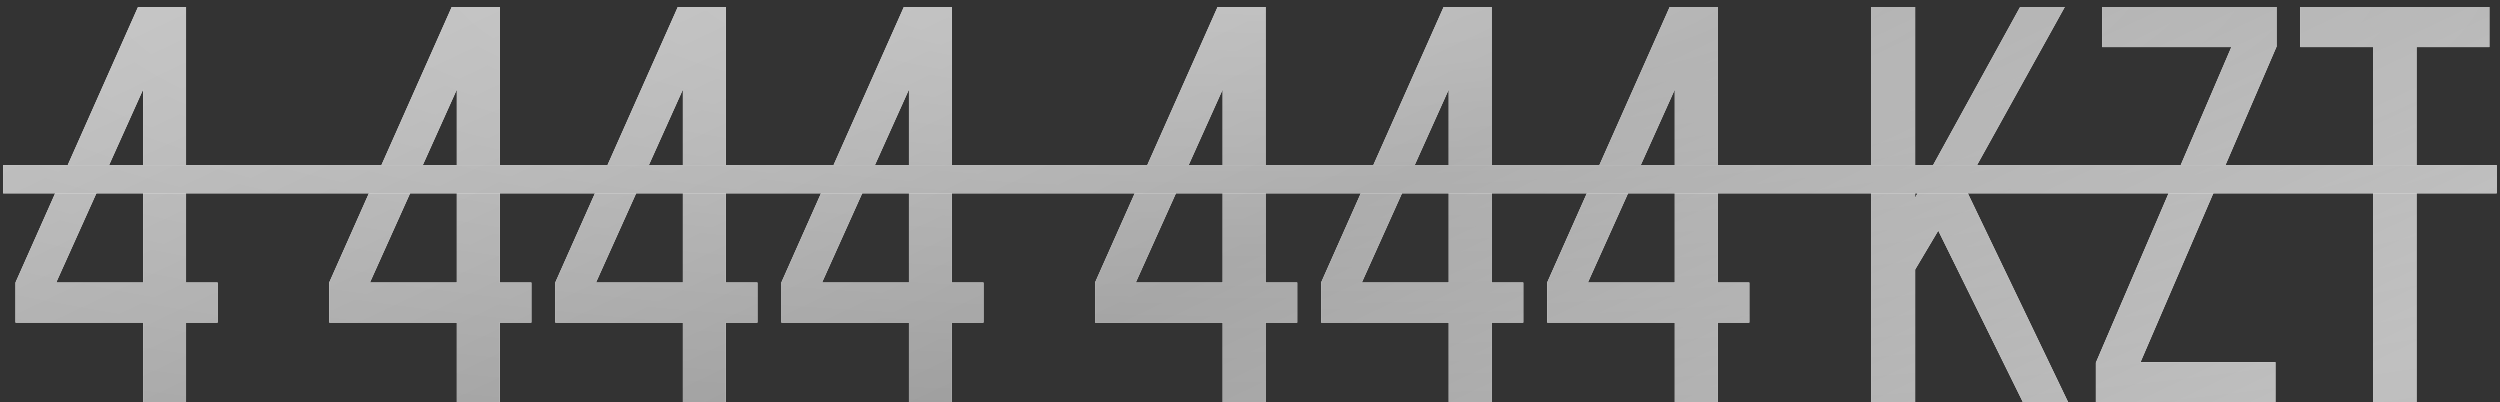
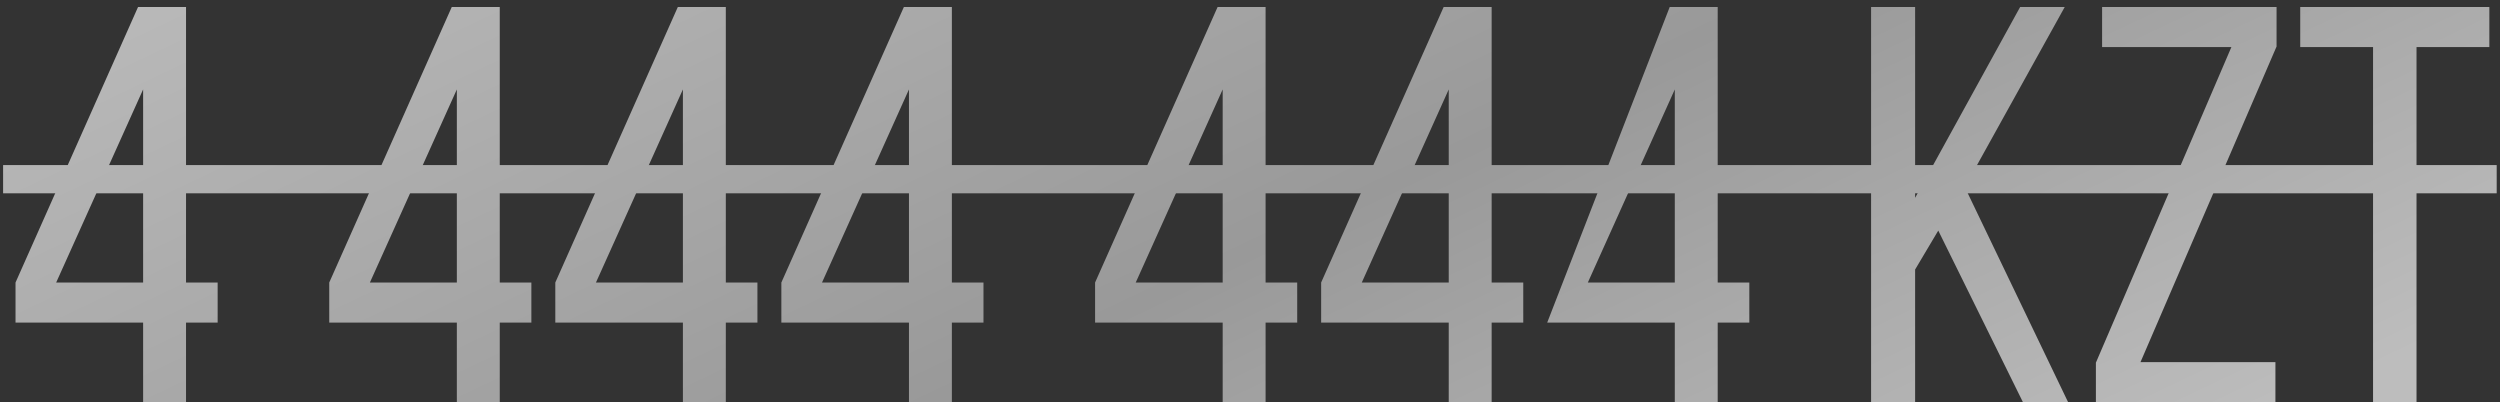
<svg xmlns="http://www.w3.org/2000/svg" width="317" height="51" viewBox="0 0 317 51" fill="none">
  <rect x="0" y="0" width="317" height="51" fill="#333333" stroke="none" />
-   <path d="M27.598 40.906H23.589V51H18.148V40.906H1.969V35.823L17.504 0.887H23.589V35.823H27.598V40.906ZM18.148 11.339L7.123 35.823H18.148V11.339ZM67.378 40.906H63.369V51H57.928V40.906H41.749V35.823L57.284 0.887H63.369V35.823H67.378V40.906ZM57.928 11.339L46.903 35.823H57.928V11.339ZM96.042 40.906H92.033V51H86.592V40.906H70.413V35.823L85.948 0.887H92.033V35.823H96.042V40.906ZM86.592 11.339L75.567 35.823H86.592V11.339ZM124.706 40.906H120.697V51H115.256V40.906H99.077V35.823L114.612 0.887H120.697V35.823H124.706V40.906ZM115.256 11.339L104.231 35.823H115.256V11.339ZM164.486 40.906H160.477V51H155.036V40.906H138.857V35.823L154.392 0.887H160.477V35.823H164.486V40.906ZM155.036 11.339L144.011 35.823H155.036V11.339ZM193.15 40.906H189.141V51H183.7V40.906H167.521V35.823L183.056 0.887H189.141V35.823H193.15V40.906ZM183.7 11.339L172.675 35.823H183.7V11.339ZM221.814 40.906H217.805V51H212.364V40.906H196.185V35.823L211.72 0.887H217.805V35.823H221.814V40.906ZM212.364 11.339L201.339 35.823H212.364V11.339ZM256.511 51L245.772 29.237L242.837 34.176V51H237.253V0.887H242.837V25.084L256.153 0.887H261.809L249.137 23.724L262.238 51H256.511ZM288.524 45.917V51H265.759V45.989L282.94 5.97H266.546V0.887H288.668V5.898L271.414 45.917H288.524ZM306.415 51H300.903V5.97H291.668V0.887H315.65V5.97H306.415V51Z" fill="white" />
-   <path d="M27.598 40.906H23.589V51H18.148V40.906H1.969V35.823L17.504 0.887H23.589V35.823H27.598V40.906ZM18.148 11.339L7.123 35.823H18.148V11.339ZM67.378 40.906H63.369V51H57.928V40.906H41.749V35.823L57.284 0.887H63.369V35.823H67.378V40.906ZM57.928 11.339L46.903 35.823H57.928V11.339ZM96.042 40.906H92.033V51H86.592V40.906H70.413V35.823L85.948 0.887H92.033V35.823H96.042V40.906ZM86.592 11.339L75.567 35.823H86.592V11.339ZM124.706 40.906H120.697V51H115.256V40.906H99.077V35.823L114.612 0.887H120.697V35.823H124.706V40.906ZM115.256 11.339L104.231 35.823H115.256V11.339ZM164.486 40.906H160.477V51H155.036V40.906H138.857V35.823L154.392 0.887H160.477V35.823H164.486V40.906ZM155.036 11.339L144.011 35.823H155.036V11.339ZM193.15 40.906H189.141V51H183.7V40.906H167.521V35.823L183.056 0.887H189.141V35.823H193.15V40.906ZM183.7 11.339L172.675 35.823H183.7V11.339ZM221.814 40.906H217.805V51H212.364V40.906H196.185V35.823L211.72 0.887H217.805V35.823H221.814V40.906ZM212.364 11.339L201.339 35.823H212.364V11.339ZM256.511 51L245.772 29.237L242.837 34.176V51H237.253V0.887H242.837V25.084L256.153 0.887H261.809L249.137 23.724L262.238 51H256.511ZM288.524 45.917V51H265.759V45.989L282.94 5.97H266.546V0.887H288.668V5.898L271.414 45.917H288.524ZM306.415 51H300.903V5.97H291.668V0.887H315.65V5.97H306.415V51Z" fill="url(#paint0_linear_0_124)" />
-   <path d="M27.598 40.906H23.589V51H18.148V40.906H1.969V35.823L17.504 0.887H23.589V35.823H27.598V40.906ZM18.148 11.339L7.123 35.823H18.148V11.339ZM67.378 40.906H63.369V51H57.928V40.906H41.749V35.823L57.284 0.887H63.369V35.823H67.378V40.906ZM57.928 11.339L46.903 35.823H57.928V11.339ZM96.042 40.906H92.033V51H86.592V40.906H70.413V35.823L85.948 0.887H92.033V35.823H96.042V40.906ZM86.592 11.339L75.567 35.823H86.592V11.339ZM124.706 40.906H120.697V51H115.256V40.906H99.077V35.823L114.612 0.887H120.697V35.823H124.706V40.906ZM115.256 11.339L104.231 35.823H115.256V11.339ZM164.486 40.906H160.477V51H155.036V40.906H138.857V35.823L154.392 0.887H160.477V35.823H164.486V40.906ZM155.036 11.339L144.011 35.823H155.036V11.339ZM193.15 40.906H189.141V51H183.7V40.906H167.521V35.823L183.056 0.887H189.141V35.823H193.15V40.906ZM183.7 11.339L172.675 35.823H183.7V11.339ZM221.814 40.906H217.805V51H212.364V40.906H196.185V35.823L211.72 0.887H217.805V35.823H221.814V40.906ZM212.364 11.339L201.339 35.823H212.364V11.339ZM256.511 51L245.772 29.237L242.837 34.176V51H237.253V0.887H242.837V25.084L256.153 0.887H261.809L249.137 23.724L262.238 51H256.511ZM288.524 45.917V51H265.759V45.989L282.94 5.97H266.546V0.887H288.668V5.898L271.414 45.917H288.524ZM306.415 51H300.903V5.97H291.668V0.887H315.65V5.97H306.415V51Z" fill="url(#paint1_radial_0_124)" fill-opacity="0.8" />
-   <path d="M0.394 20.932H316.581V24.512H0.394V20.932Z" fill="white" />
+   <path d="M27.598 40.906H23.589V51H18.148V40.906H1.969V35.823L17.504 0.887H23.589V35.823H27.598V40.906ZM18.148 11.339L7.123 35.823H18.148V11.339ZM67.378 40.906H63.369V51H57.928V40.906H41.749V35.823L57.284 0.887H63.369V35.823H67.378V40.906ZM57.928 11.339L46.903 35.823H57.928V11.339ZM96.042 40.906H92.033V51H86.592V40.906H70.413V35.823L85.948 0.887H92.033V35.823H96.042V40.906ZM86.592 11.339L75.567 35.823H86.592V11.339ZM124.706 40.906H120.697V51H115.256V40.906H99.077V35.823L114.612 0.887H120.697V35.823H124.706V40.906ZM115.256 11.339L104.231 35.823H115.256V11.339ZM164.486 40.906H160.477V51H155.036V40.906H138.857V35.823L154.392 0.887H160.477V35.823H164.486V40.906ZM155.036 11.339L144.011 35.823H155.036V11.339ZM193.15 40.906H189.141V51H183.7V40.906H167.521V35.823L183.056 0.887H189.141V35.823H193.15V40.906ZM183.7 11.339L172.675 35.823H183.7V11.339ZM221.814 40.906H217.805V51H212.364V40.906H196.185L211.72 0.887H217.805V35.823H221.814V40.906ZM212.364 11.339L201.339 35.823H212.364V11.339ZM256.511 51L245.772 29.237L242.837 34.176V51H237.253V0.887H242.837V25.084L256.153 0.887H261.809L249.137 23.724L262.238 51H256.511ZM288.524 45.917V51H265.759V45.989L282.94 5.97H266.546V0.887H288.668V5.898L271.414 45.917H288.524ZM306.415 51H300.903V5.97H291.668V0.887H315.65V5.97H306.415V51Z" fill="url(#paint0_linear_0_124)" />
  <path d="M0.394 20.932H316.581V24.512H0.394V20.932Z" fill="url(#paint2_linear_0_124)" />
-   <path d="M0.394 20.932H316.581V24.512H0.394V20.932Z" fill="url(#paint3_radial_0_124)" fill-opacity="0.8" />
  <defs>
    <linearGradient id="paint0_linear_0_124" x1="117.476" y1="-47.628" x2="188.058" y2="100.705" gradientUnits="userSpaceOnUse">
      <stop stop-color="#B9B9B9" />
      <stop offset="0.545" stop-color="#999999" />
      <stop offset="1" stop-color="#BDBDBD" />
    </linearGradient>
    <radialGradient id="paint1_radial_0_124" cx="0" cy="0" r="1" gradientUnits="userSpaceOnUse" gradientTransform="translate(158.873 -3) rotate(90) scale(67.24 296.041)">
      <stop stop-color="white" stop-opacity="0.43" />
      <stop offset="1" stop-color="white" stop-opacity="0" />
    </radialGradient>
    <linearGradient id="paint2_linear_0_124" x1="117.476" y1="-47.628" x2="188.058" y2="100.705" gradientUnits="userSpaceOnUse">
      <stop stop-color="#B9B9B9" />
      <stop offset="0.545" stop-color="#999999" />
      <stop offset="1" stop-color="#BDBDBD" />
    </linearGradient>
    <radialGradient id="paint3_radial_0_124" cx="0" cy="0" r="1" gradientUnits="userSpaceOnUse" gradientTransform="translate(158.873 -3) rotate(90) scale(67.24 296.041)">
      <stop stop-color="white" stop-opacity="0.43" />
      <stop offset="1" stop-color="white" stop-opacity="0" />
    </radialGradient>
  </defs>
</svg>